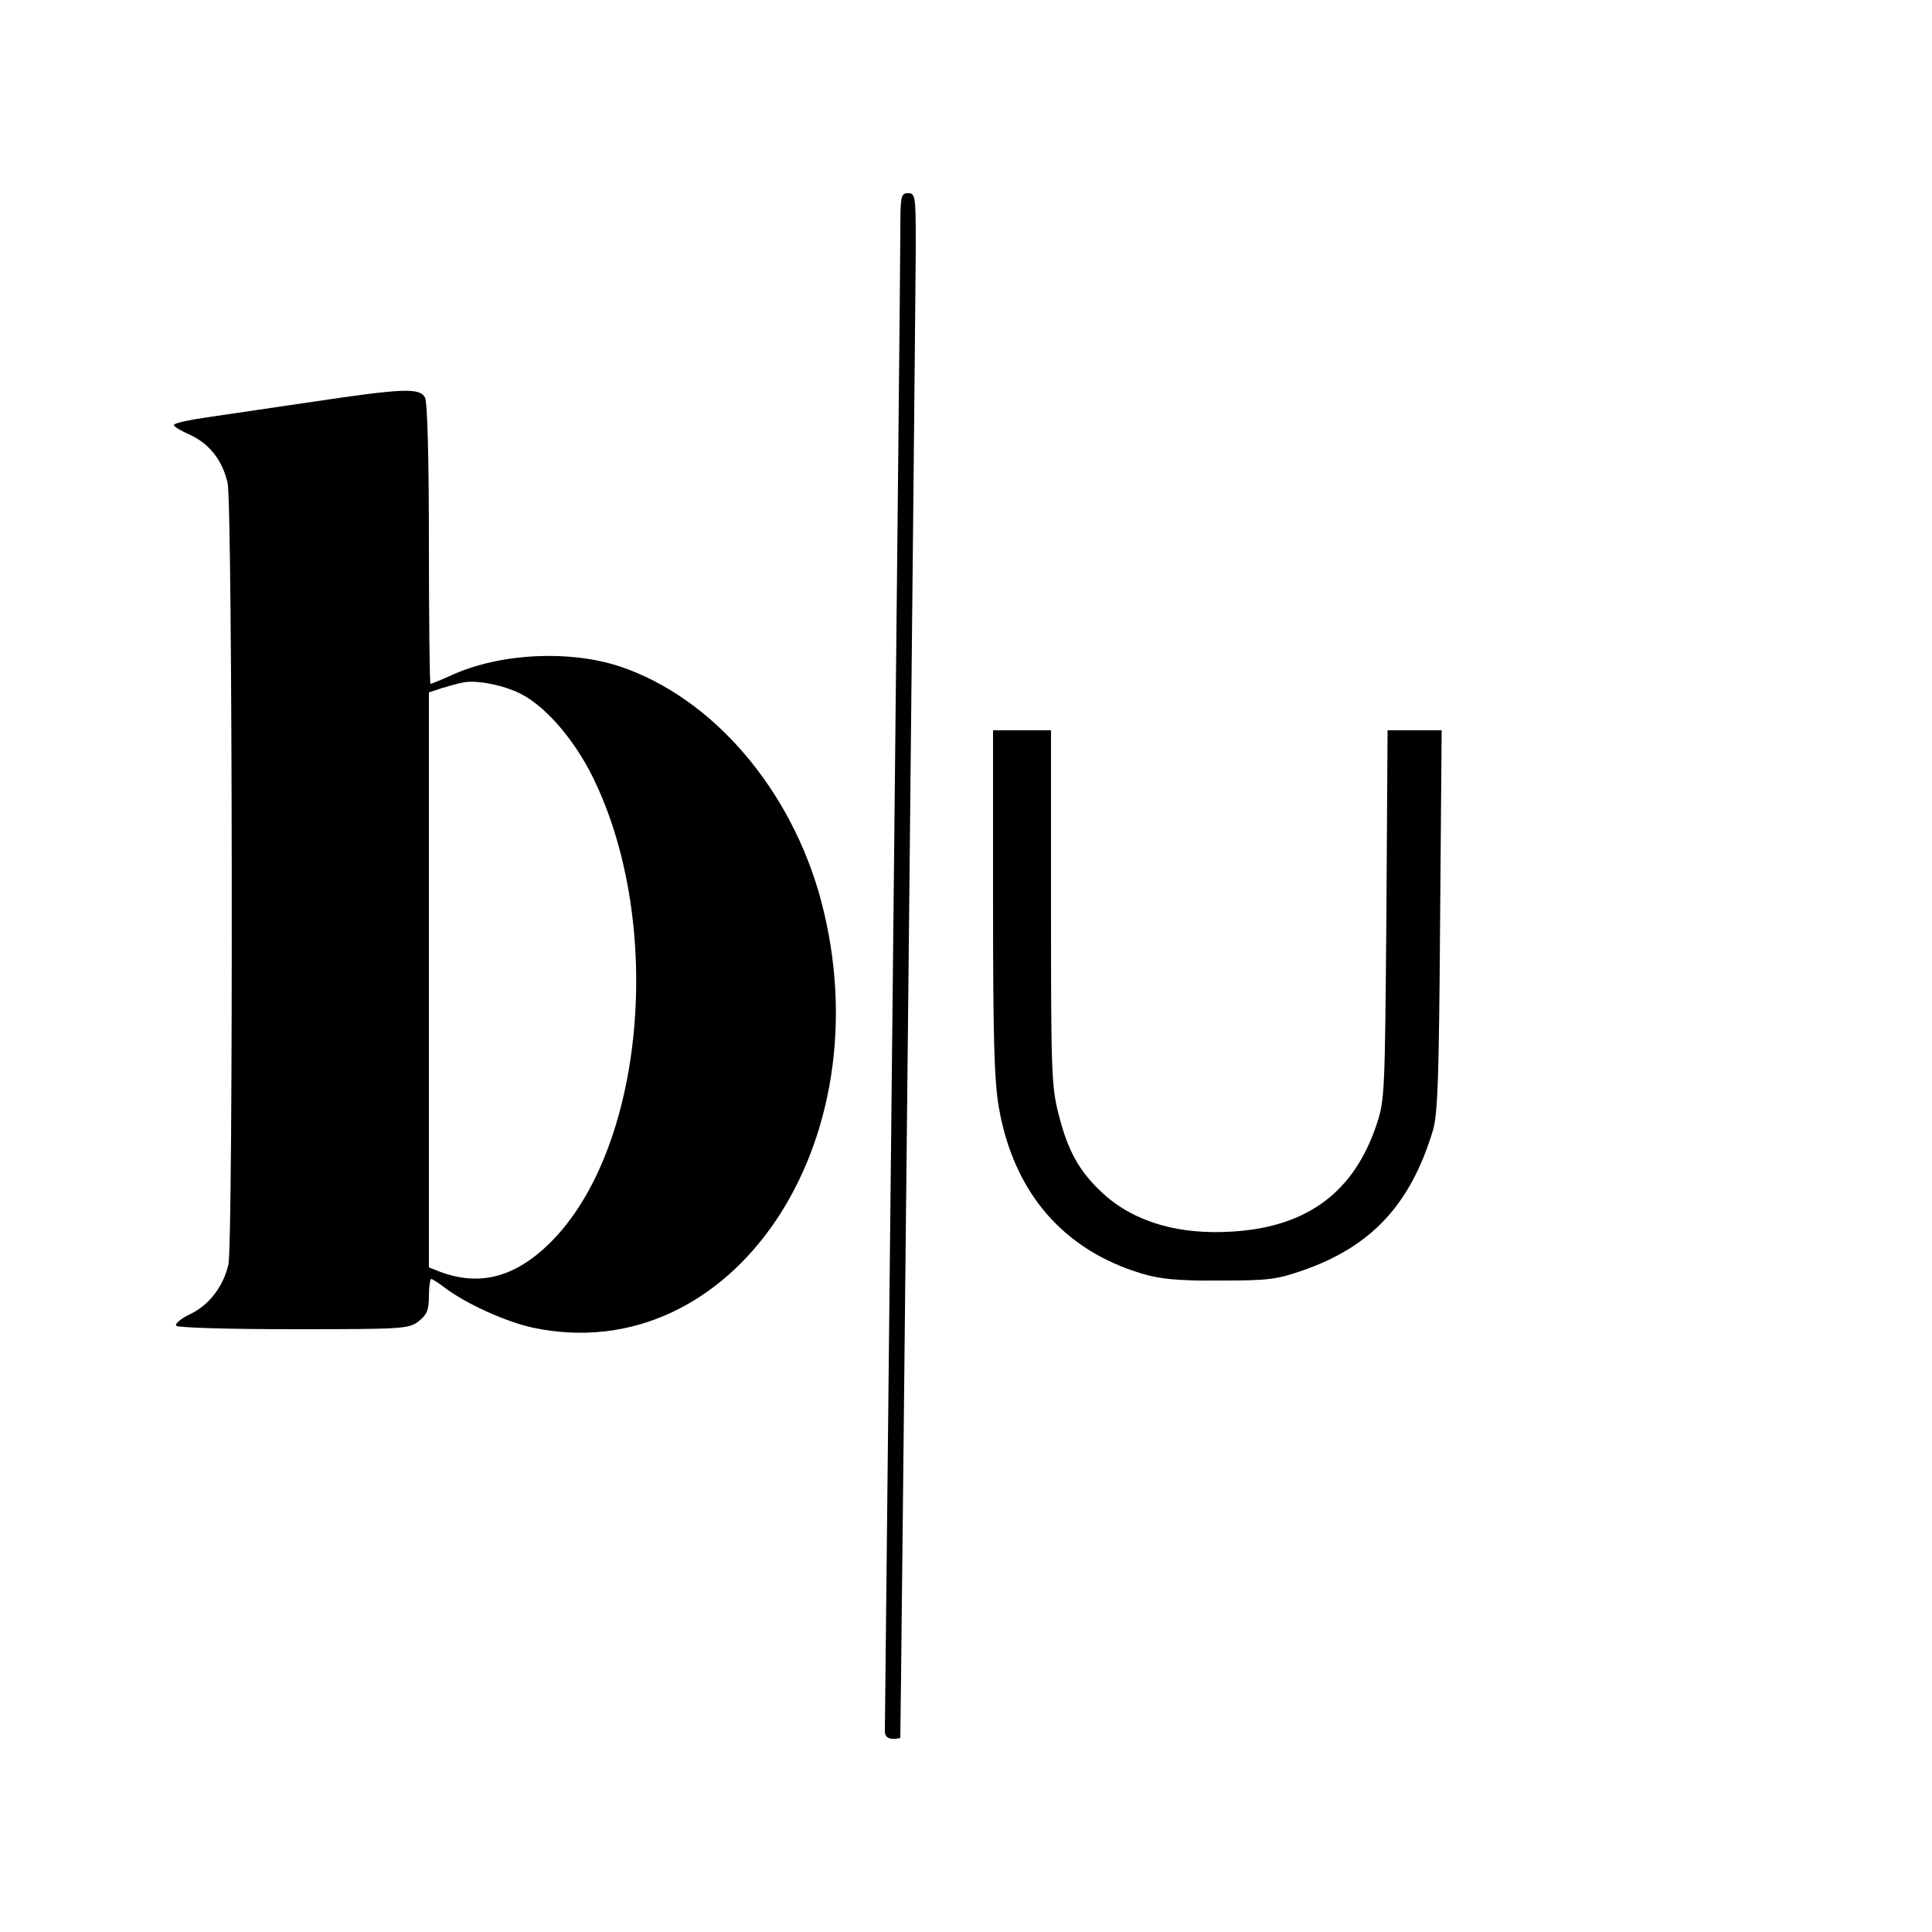
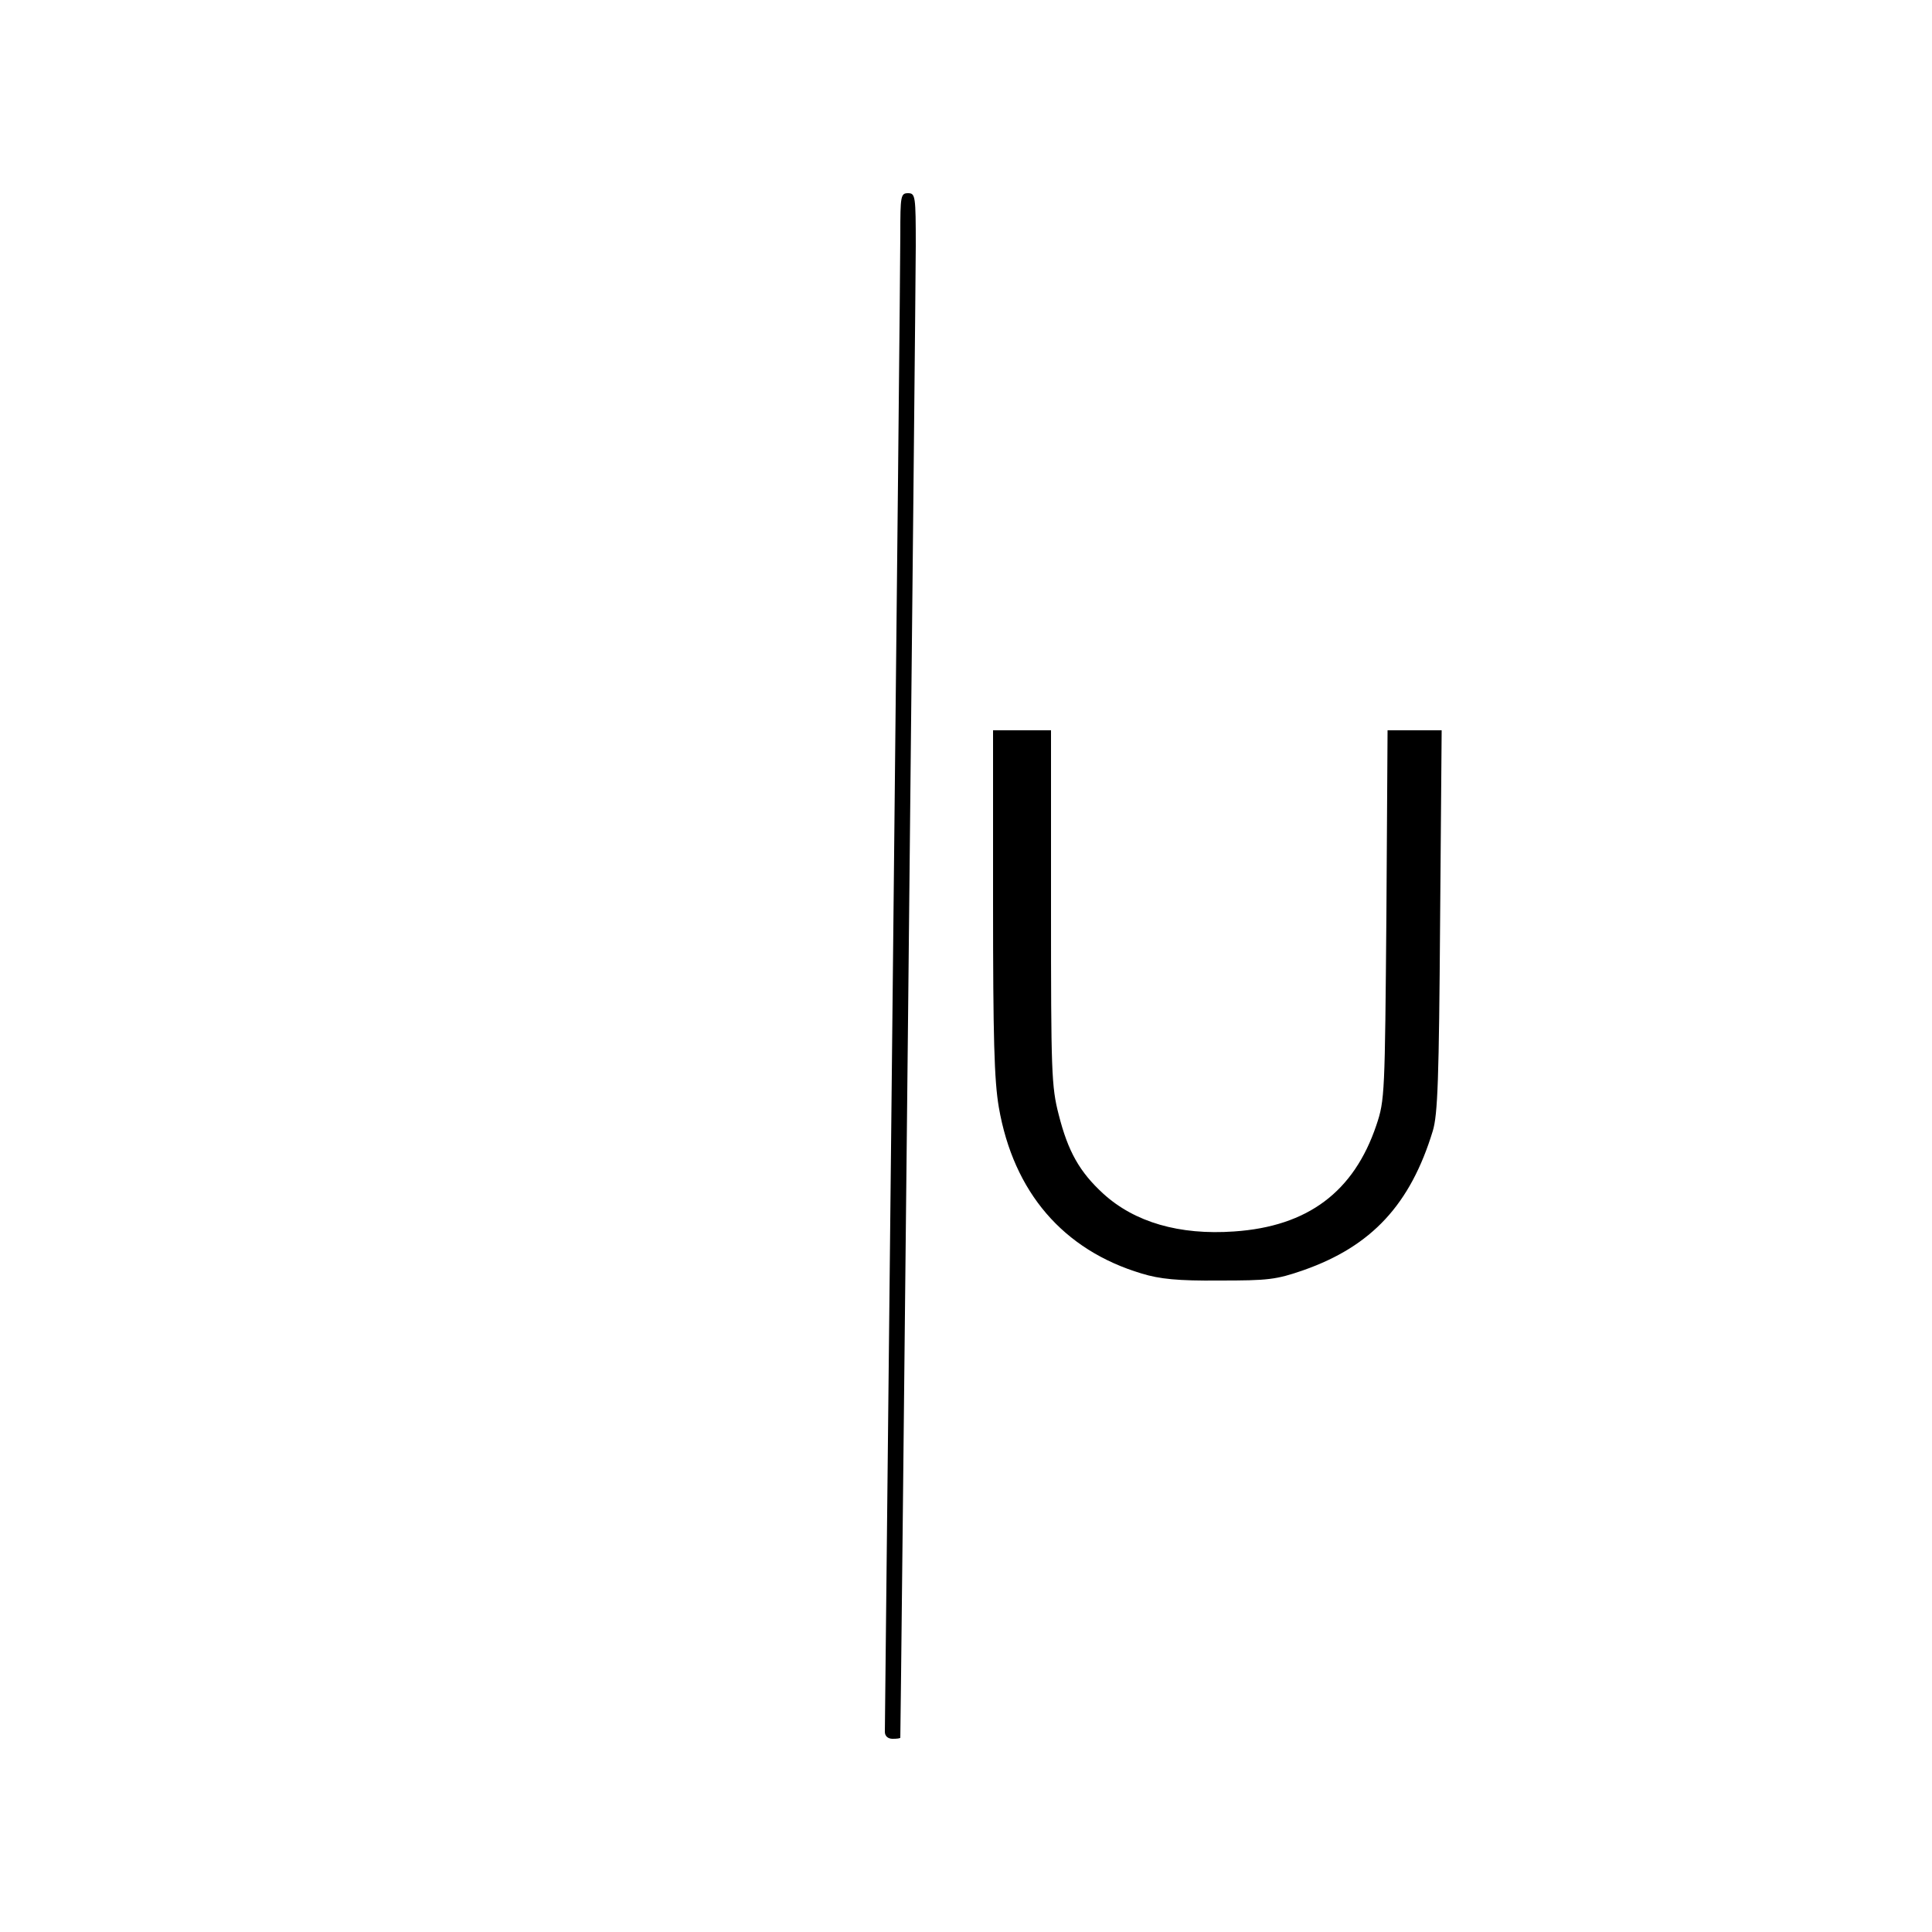
<svg xmlns="http://www.w3.org/2000/svg" version="1.0" width="500pt" height="500pt" viewBox="0 0 500 500" preserveAspectRatio="xMidYMid meet">
  <g transform="translate(0,500) scale(0.1,-0.1)" fill="#000000" stroke="none">
    <path d="M2330 4393 c0 -60 -9 -952 -20 -1983 -11 -1031 -20 -1883 -20 -1892 0 -11 8 -18 20 -18 11 0 20 1 20 3 1 11 40 3754 40 3860 0 130 -1 137 -20 137 -19 0 -20 -7 -20 -107z" />
-     <path d="M808 3960 c-103 -15 -225 -33 -272 -40 -47 -7 -86 -15 -86 -20 0 -4 18 -15 41 -25 51 -23 85 -67 98 -125 13 -56 15 -1968 2 -2023 -13 -56 -50 -105 -99 -128 -23 -11 -40 -25 -36 -30 3 -5 135 -9 303 -9 287 0 299 1 325 21 21 17 26 29 26 65 0 24 3 44 6 44 3 0 20 -11 37 -24 55 -41 157 -87 226 -102 515 -109 912 478 746 1105 -77 288 -280 525 -520 606 -130 43 -306 35 -431 -20 -31 -14 -58 -25 -60 -25 -2 0 -4 162 -4 361 0 229 -4 367 -10 380 -14 26 -57 24 -292 -11z m530 -751 c67 -29 147 -119 198 -224 185 -381 131 -960 -112 -1201 -91 -90 -183 -114 -286 -75 l-28 11 0 744 0 744 33 11 c17 5 41 12 52 14 31 8 96 -3 143 -24z" />
    <path d="M2570 2666 c0 -353 3 -462 15 -532 38 -219 166 -369 370 -430 46 -14 93 -19 200 -18 127 0 147 2 219 27 176 62 276 170 334 360 13 43 16 134 19 545 l4 492 -70 0 -70 0 -3 -477 c-4 -463 -4 -480 -26 -545 -58 -172 -177 -262 -368 -275 -142 -10 -258 24 -339 98 -61 56 -91 109 -115 204 -19 73 -20 111 -20 537 l0 458 -75 0 -75 0 0 -444z" />
  </g>
</svg>